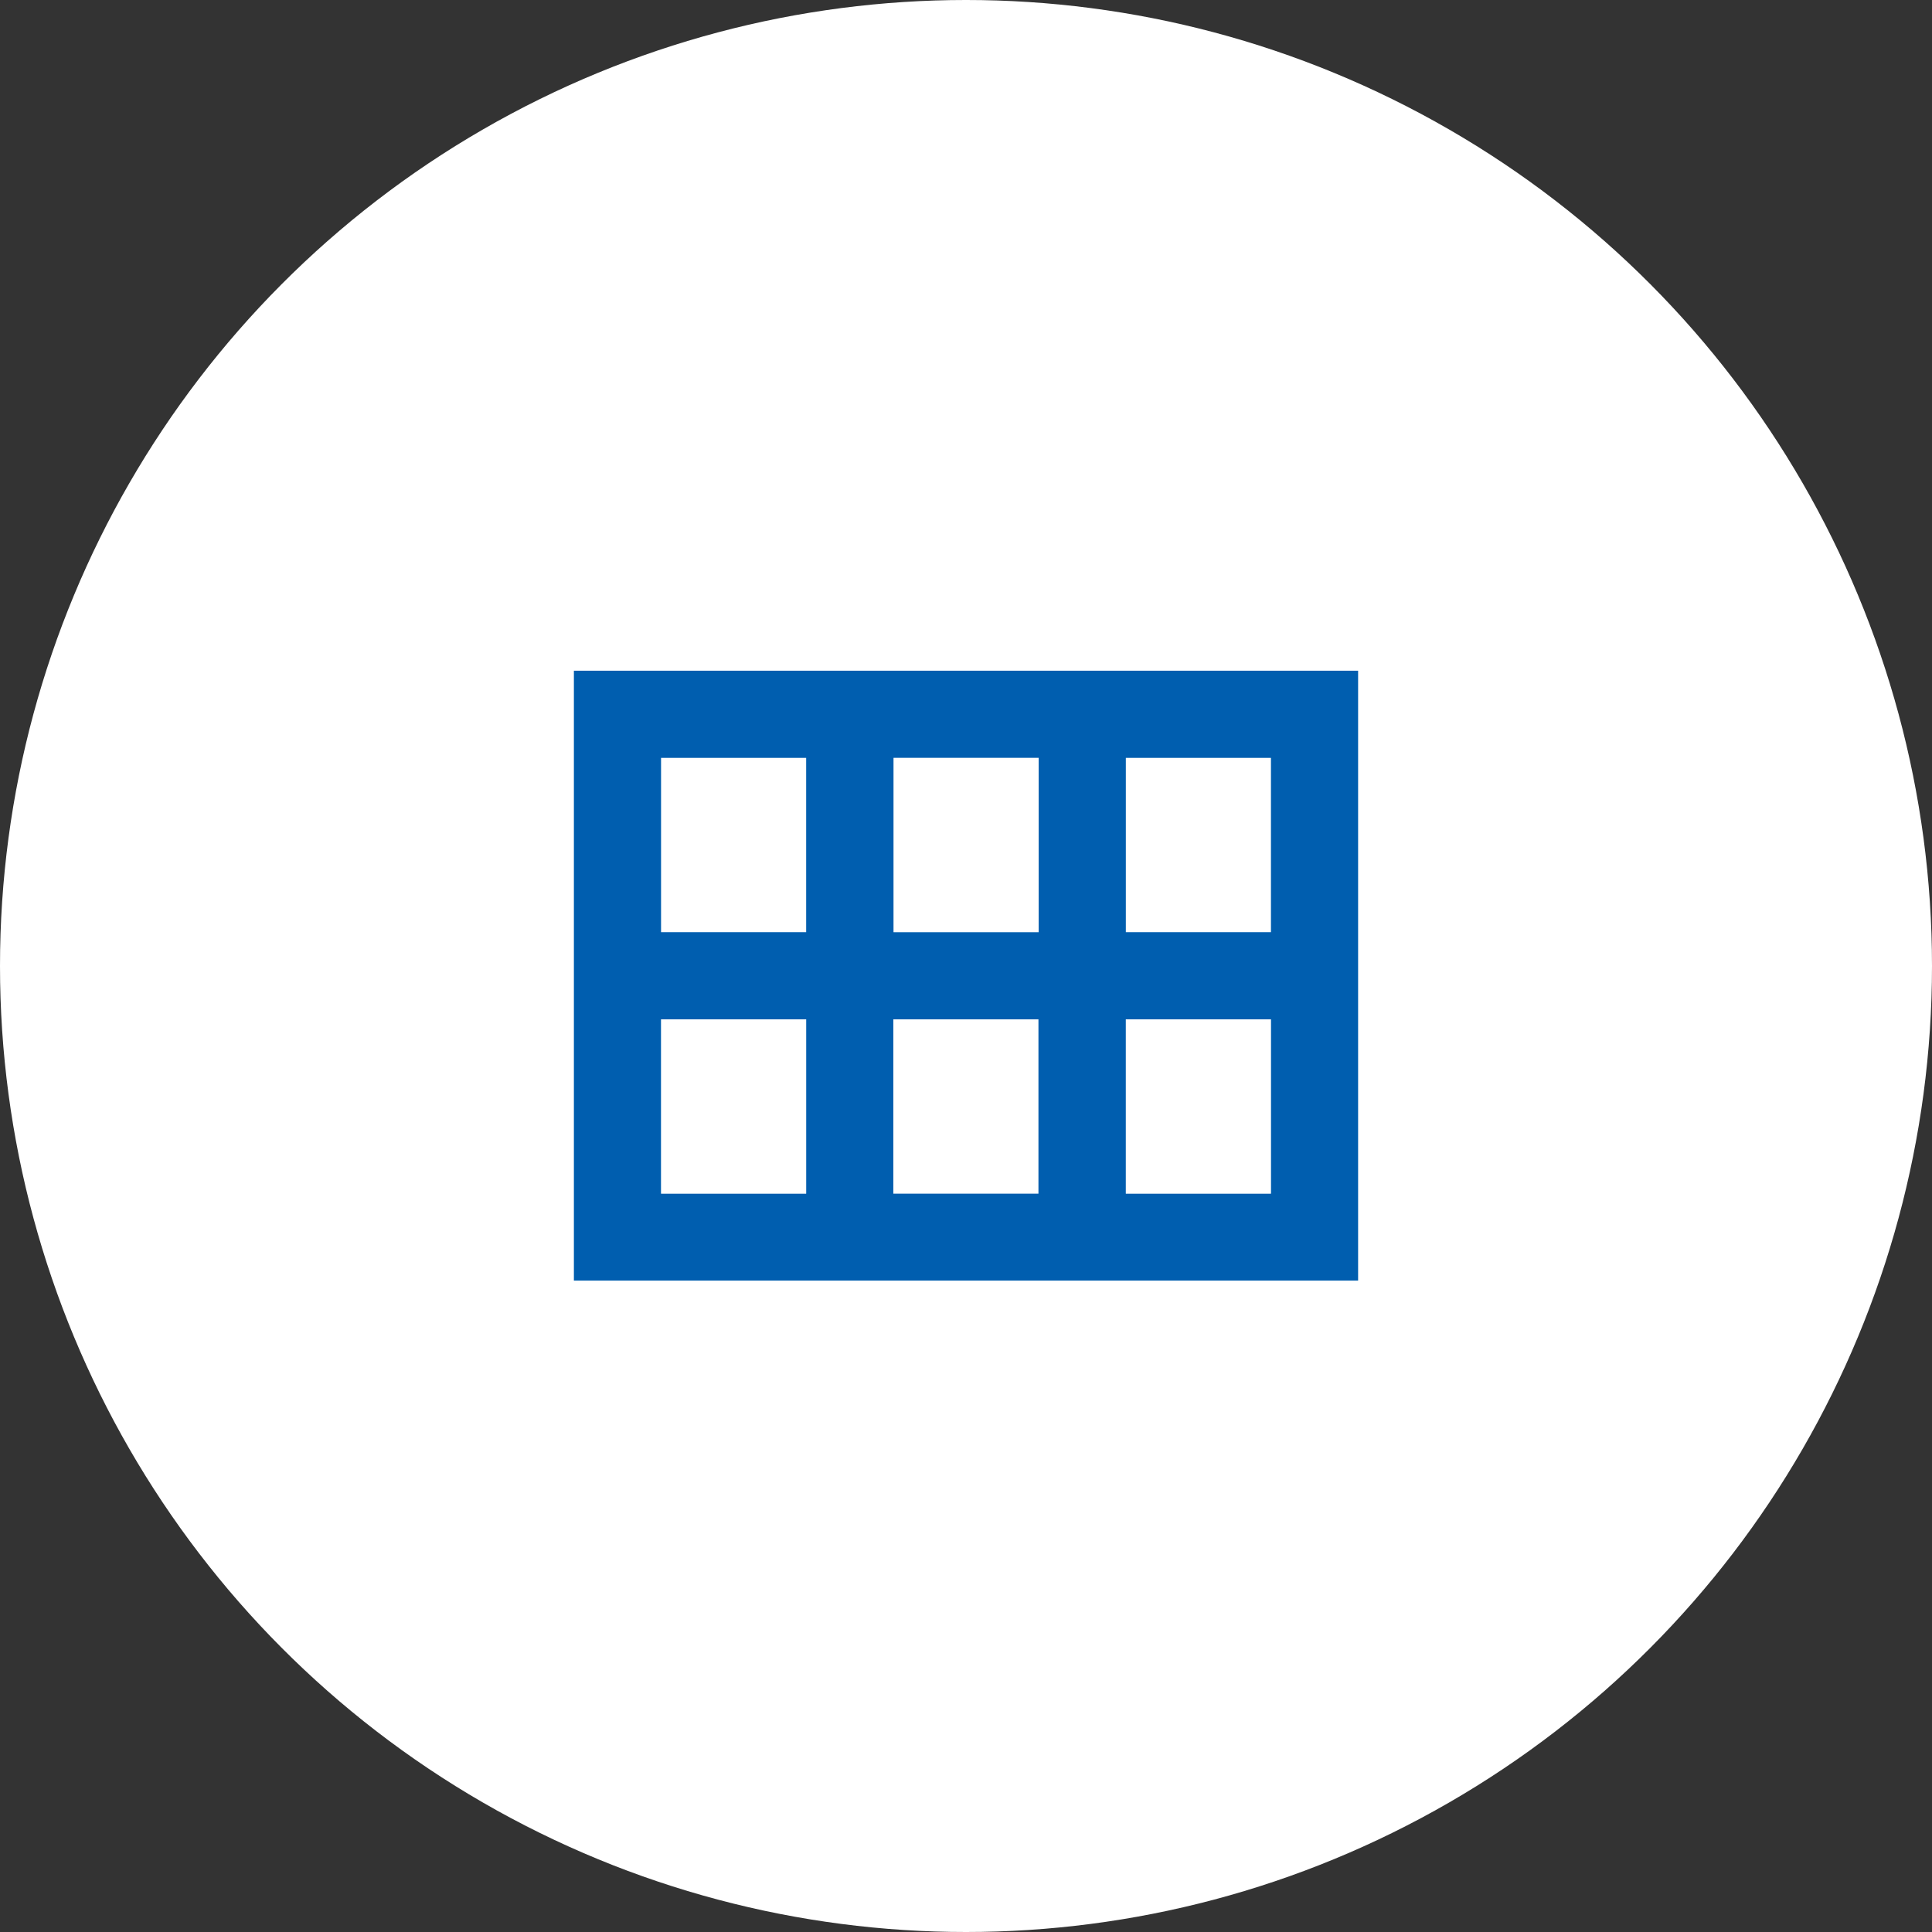
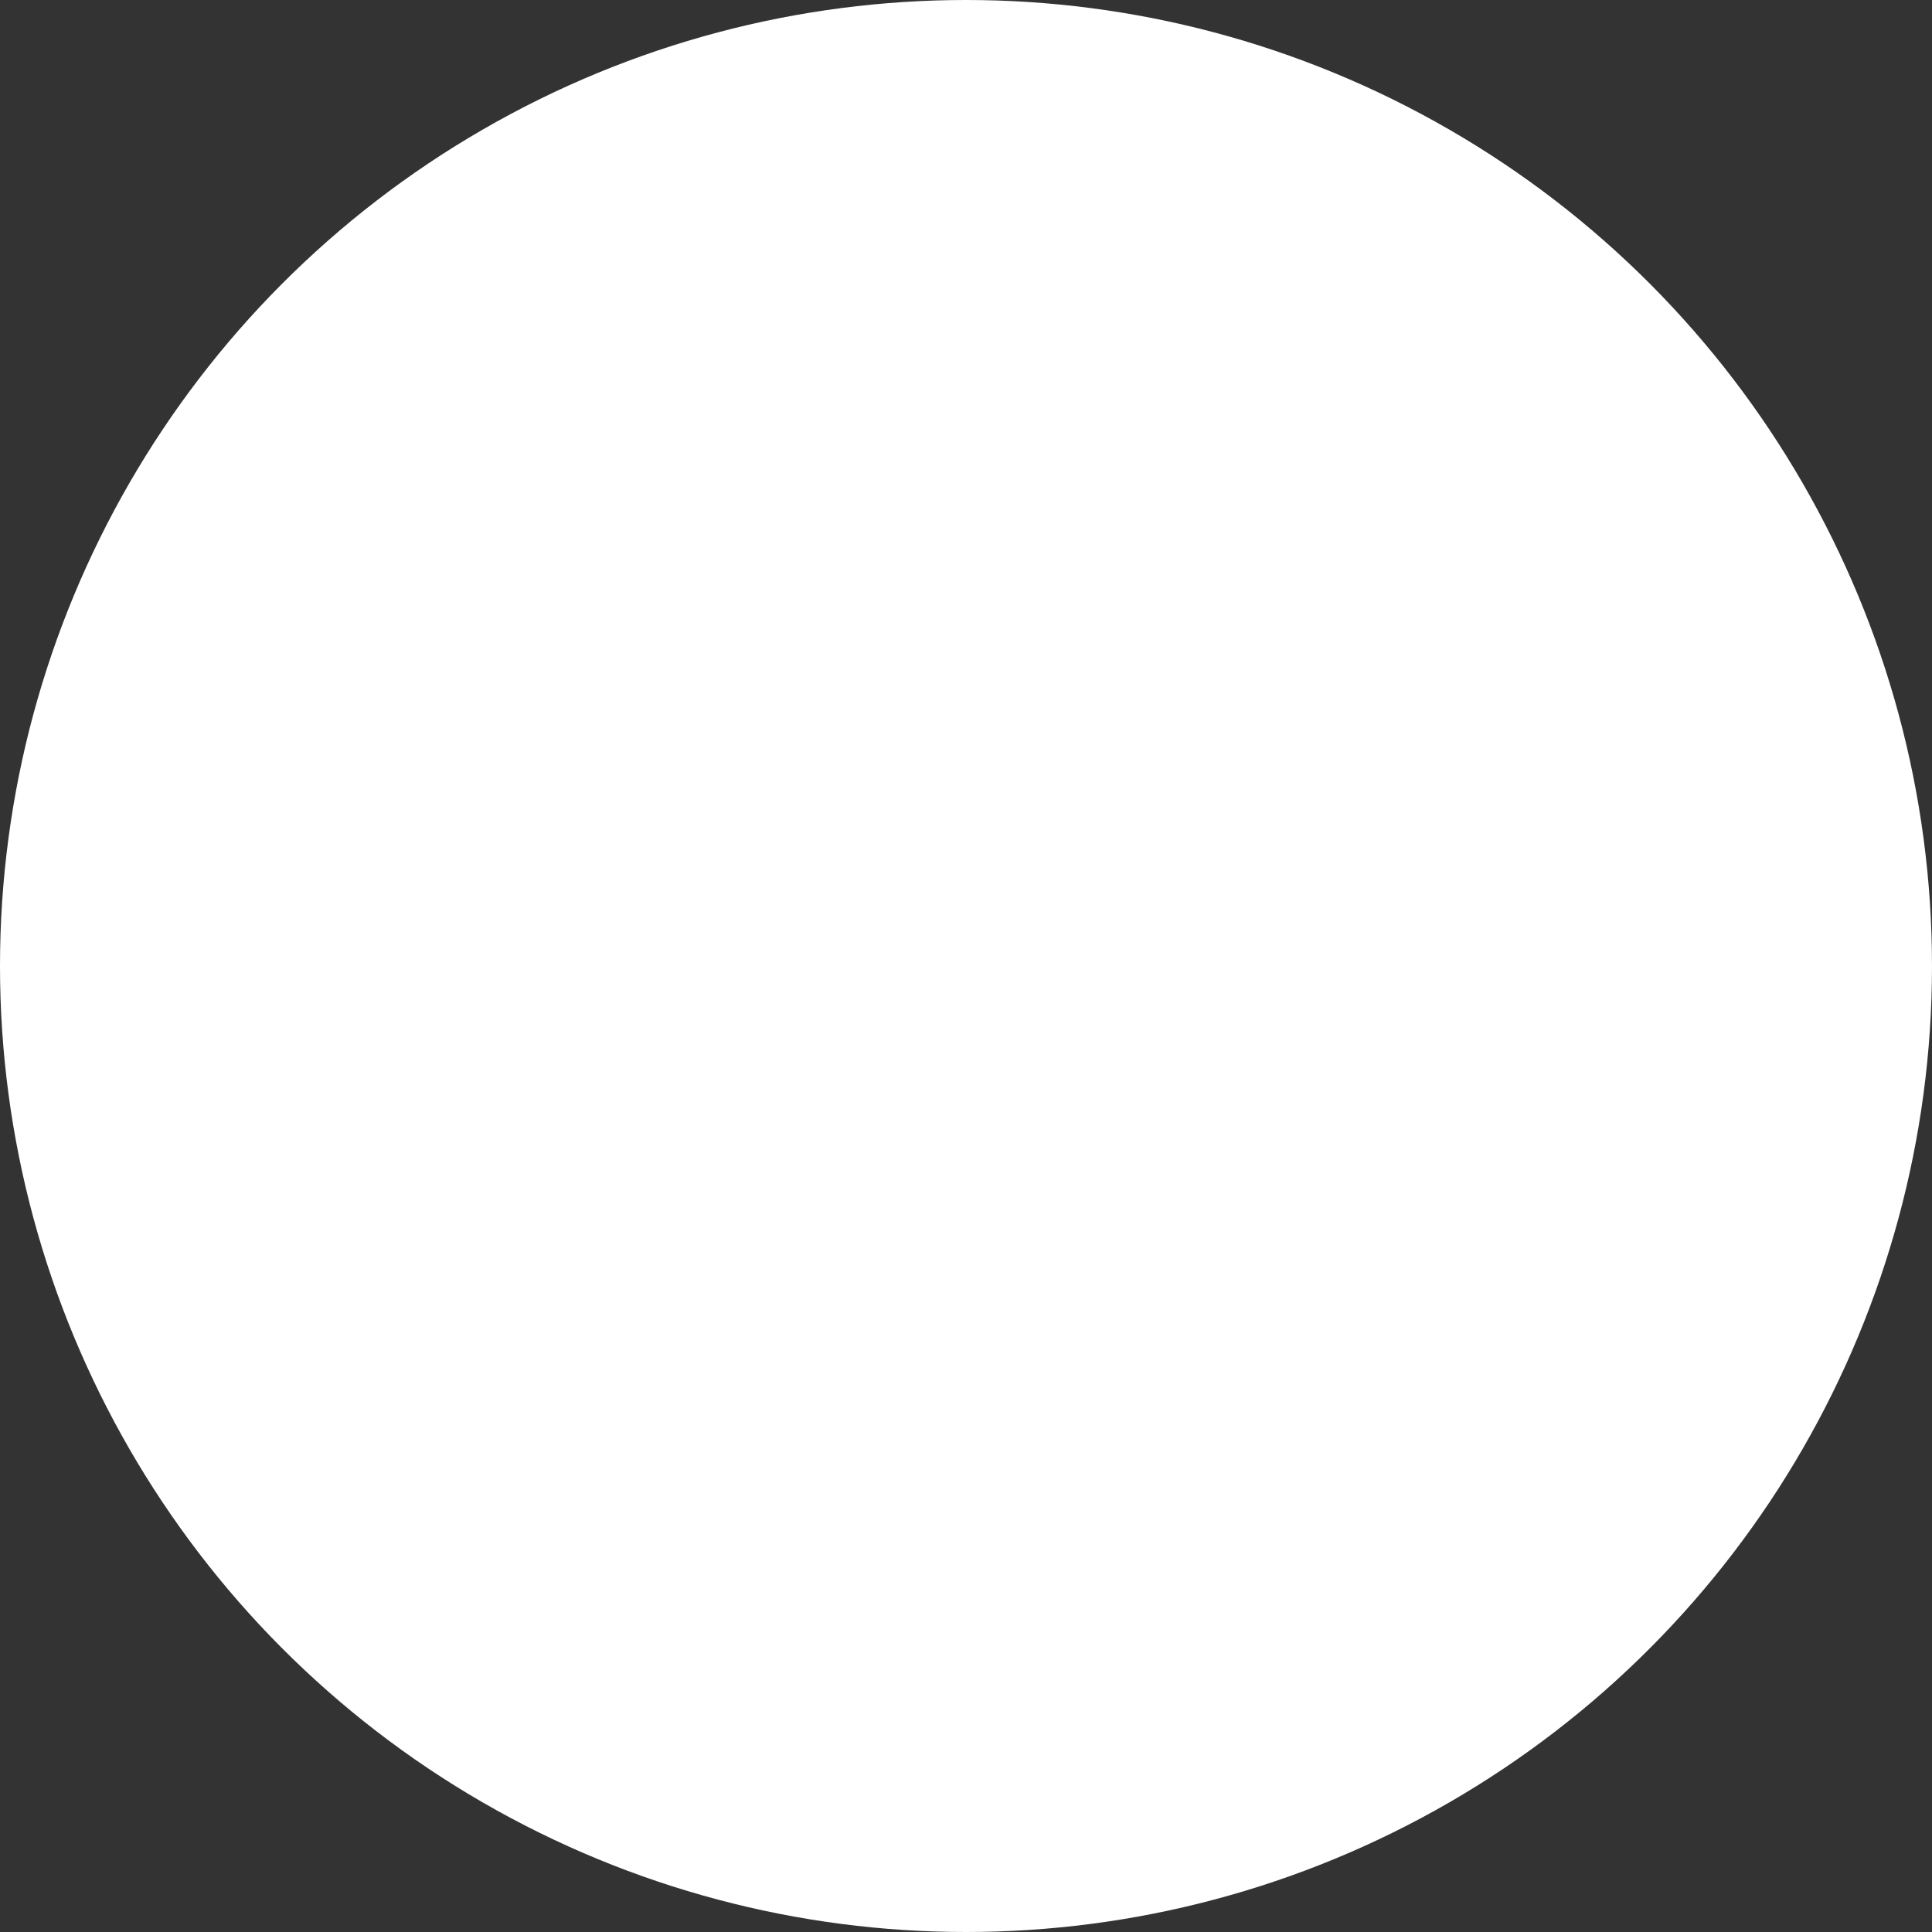
<svg xmlns="http://www.w3.org/2000/svg" id="_レイヤー_2" data-name="レイヤー 2" viewBox="0 0 88 88">
  <rect x="0" y="0" width="88" height="88" fill="#333333" stroke="none" />
  <defs>
    <style>
      .cls-1, .cls-2 {
        fill: #fff;
      }

      .cls-1, .cls-2, .cls-3 {
        stroke-width: 0px;
      }

      .cls-2 {
        isolation: isolate;
        opacity: .3;
      }

      .cls-3 {
        fill: #005eaf;
      }
    </style>
  </defs>
  <g id="top">
    <g>
      <circle class="cls-1" cx="44" cy="44" r="44" />
      <g>
-         <path class="cls-3" d="M26.14,30.55v27.78h35.72v-27.78H26.14ZM57.89,42.46h-6.61v-7.94h6.61v7.94ZM47.31,42.46h-6.61v-7.94h6.61v7.94ZM36.72,34.52v7.94h-6.61v-7.94h6.61ZM30.11,54.37v-7.94h6.61v7.94h-6.61ZM40.69,54.37v-7.94h6.61v7.94h-6.61ZM51.28,54.37v-7.94h6.61v7.94h-6.61Z" />
-         <path class="cls-2" d="M47.31,42.46h-6.61v-7.94h6.61v7.94ZM30.11,54.37v-7.94h6.61v7.94h-6.61ZM51.28,54.37v-7.94h6.61v7.94h-6.61Z" />
-       </g>
+         </g>
    </g>
  </g>
</svg>